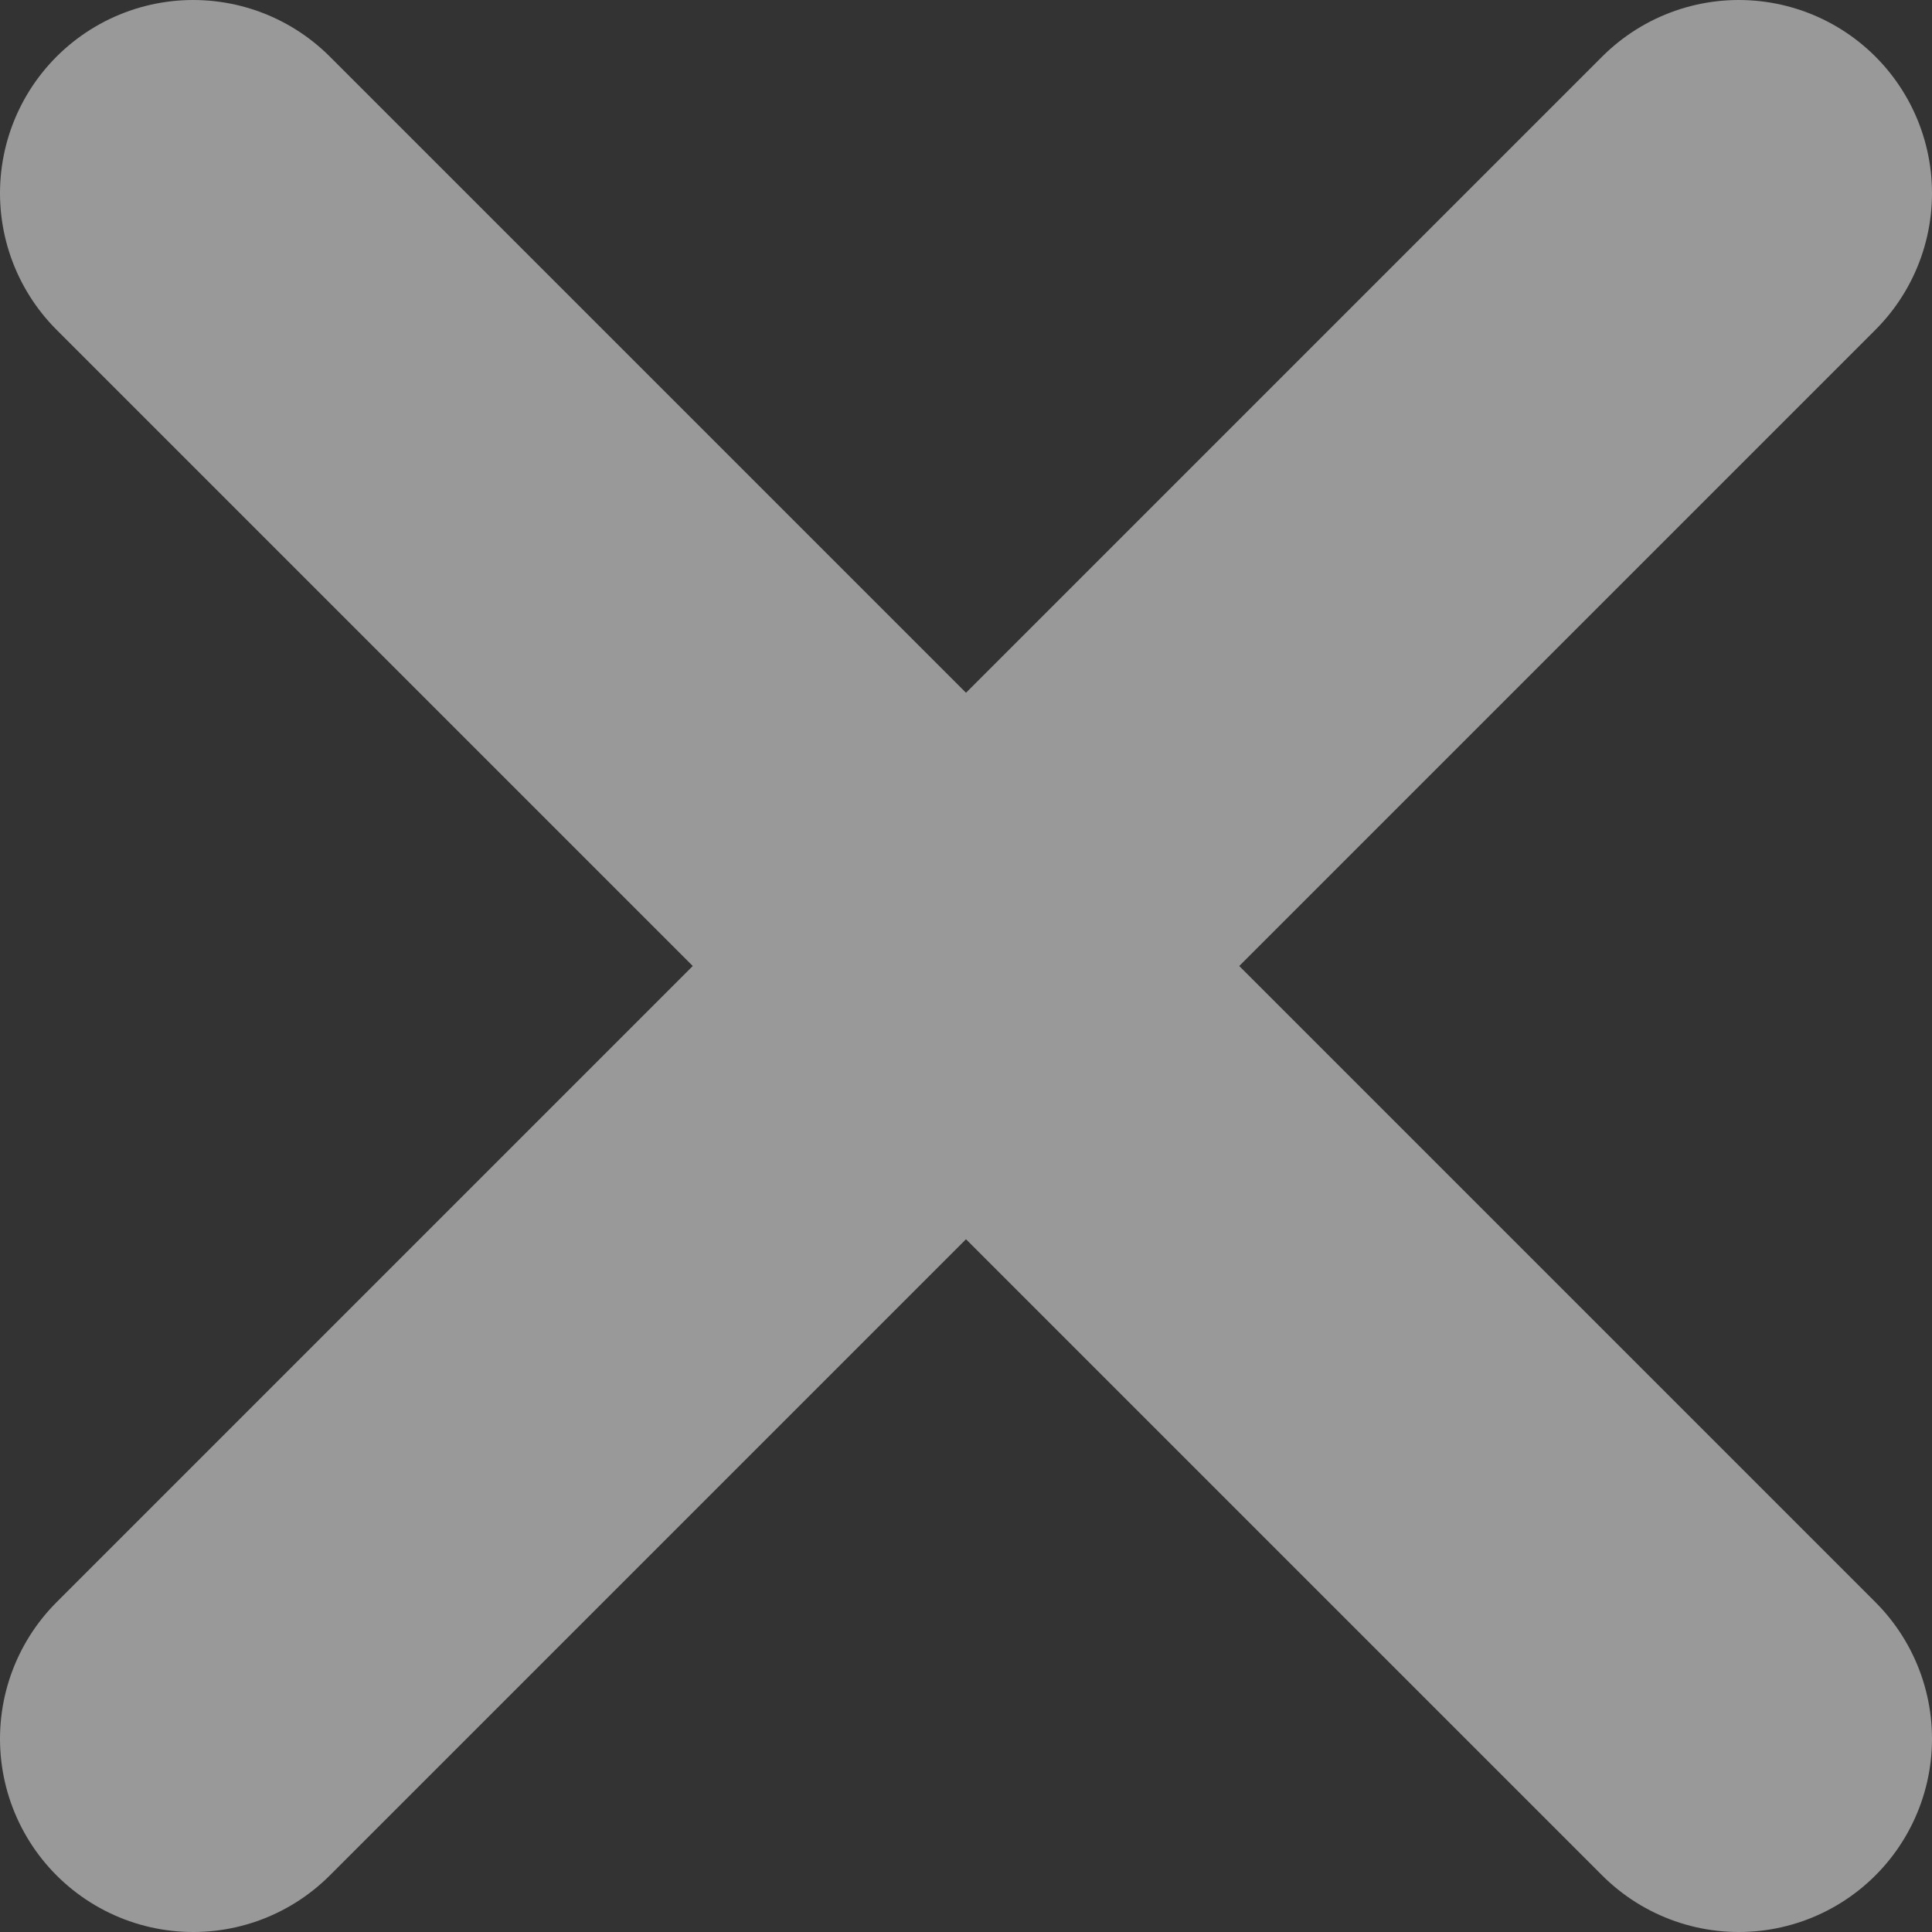
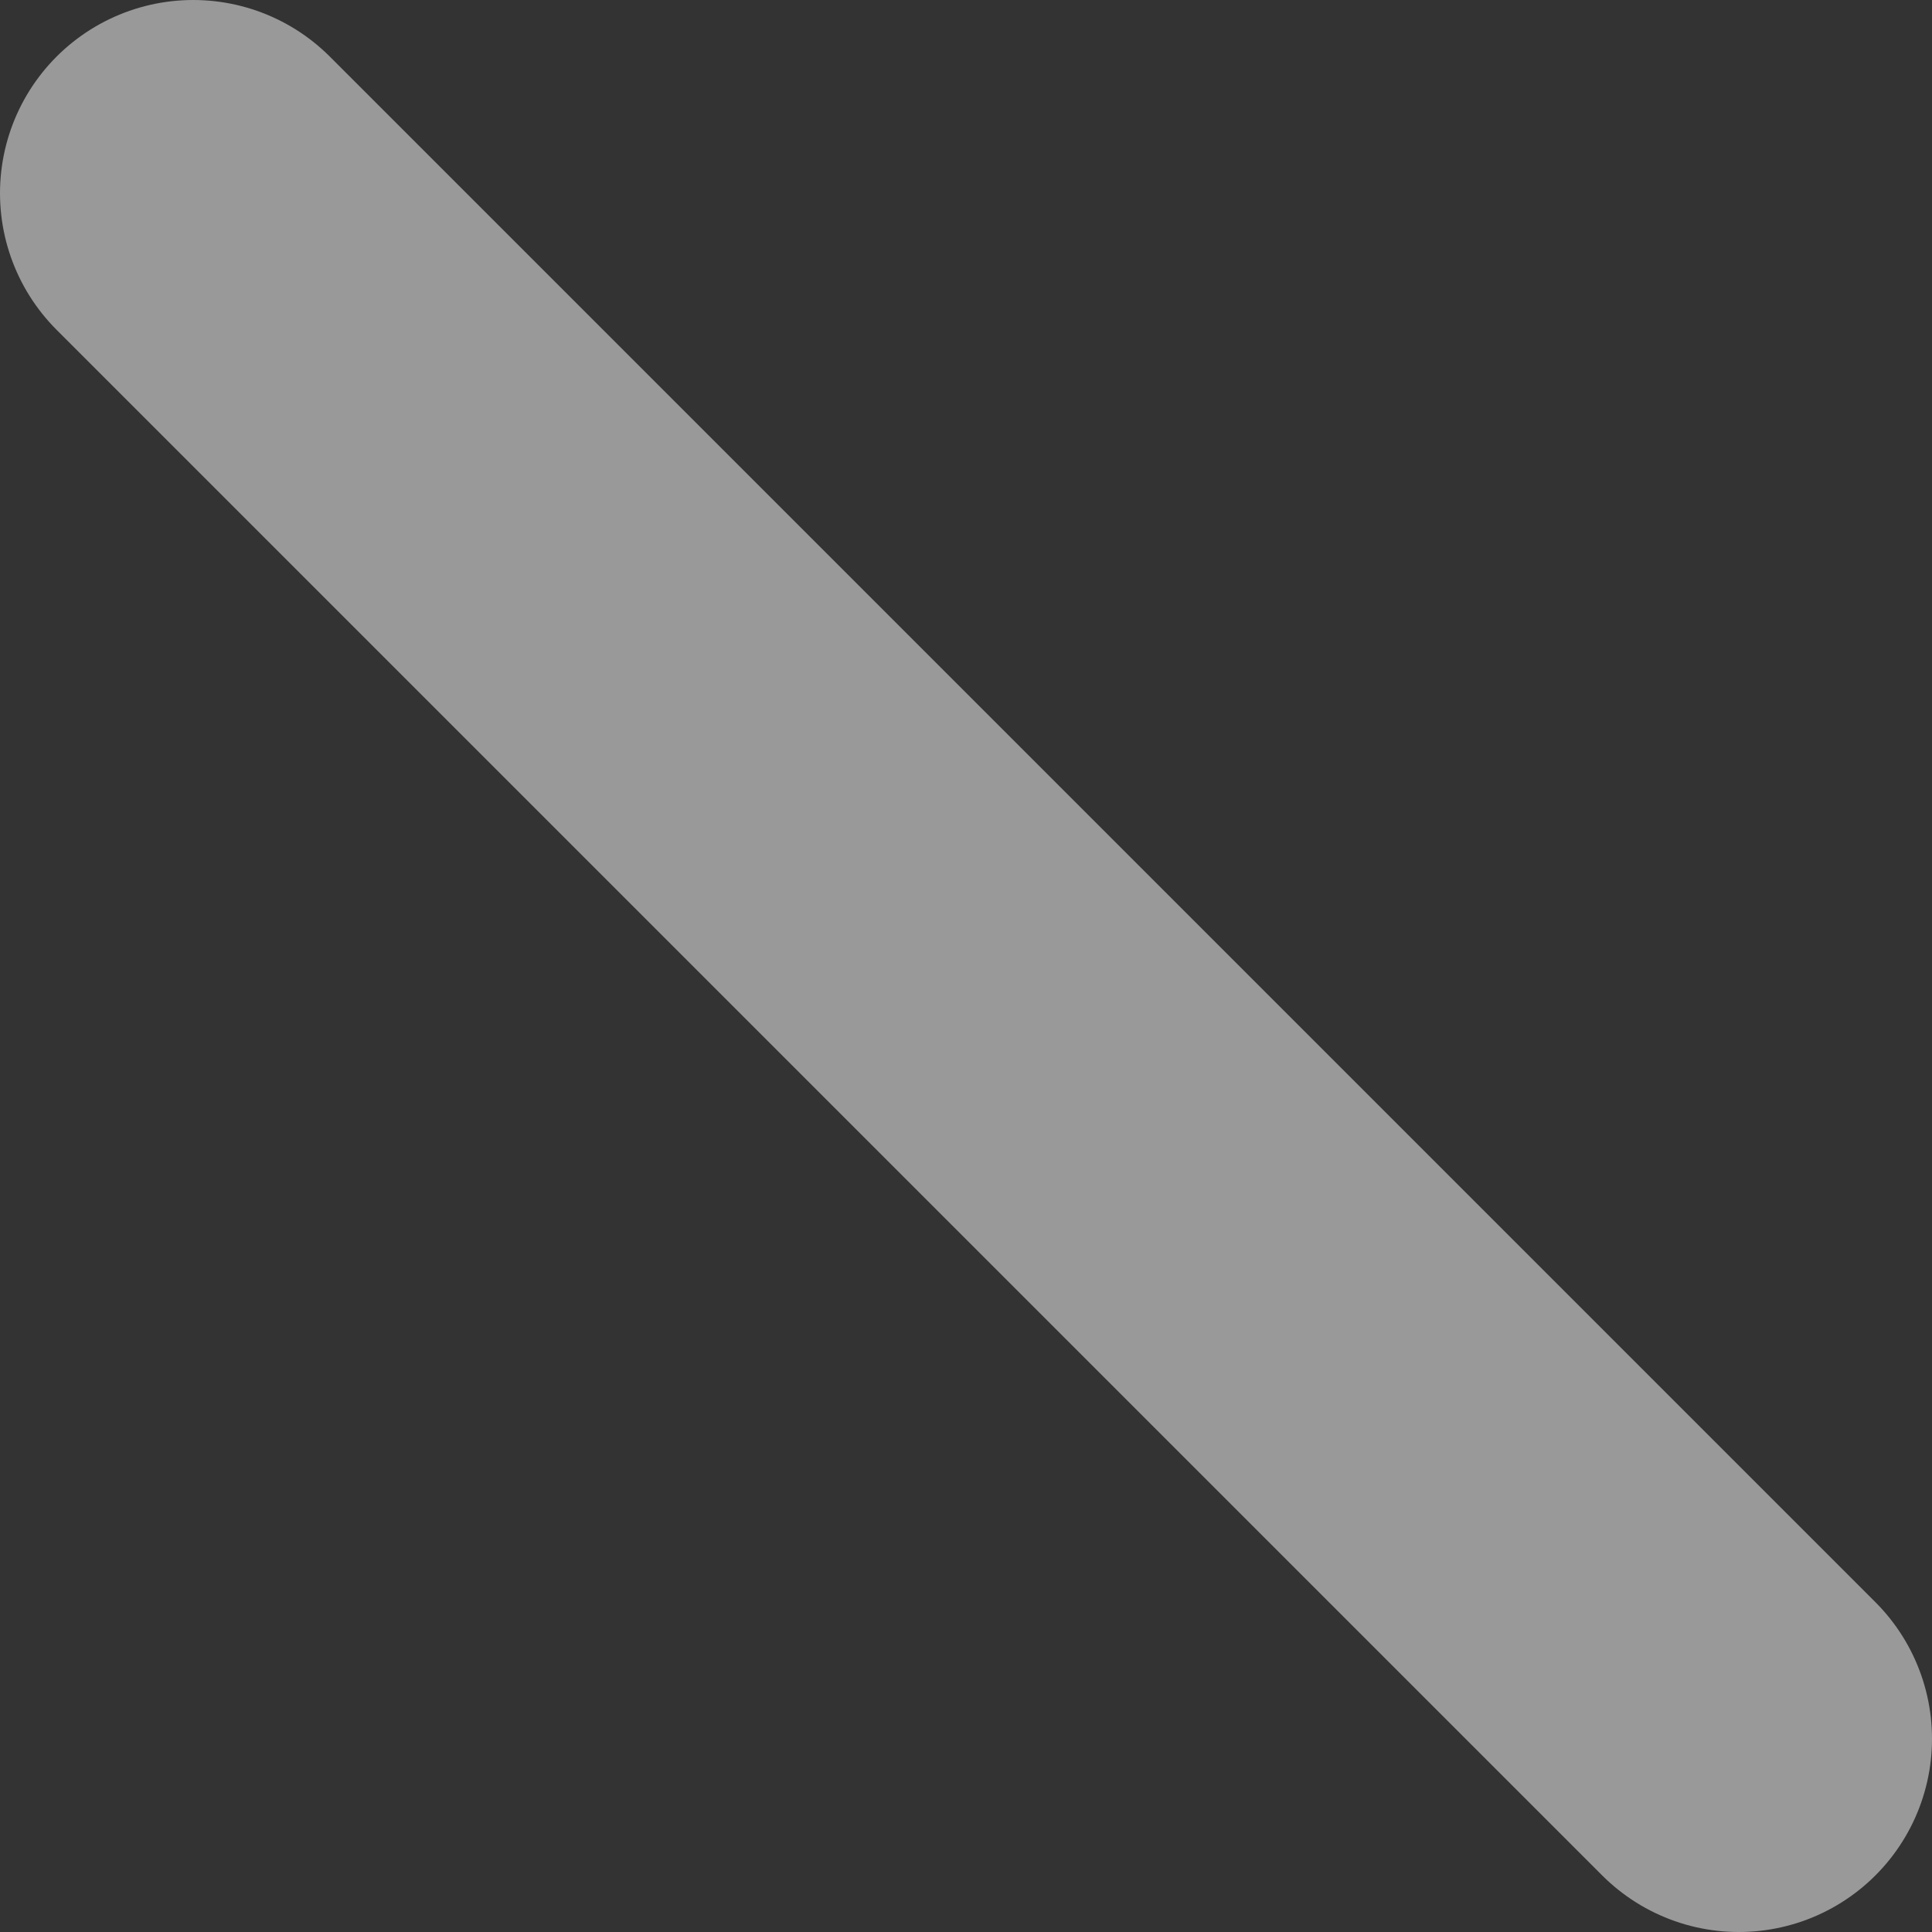
<svg xmlns="http://www.w3.org/2000/svg" width="20" height="20" viewBox="0 0 20 20" fill="none">
  <rect x="0" y="0" width="20" height="20" fill="#333333" stroke="none" />
  <g opacity="0.5">
    <path d="M2 2L18 18" stroke="white" stroke-width="4" stroke-linecap="round" />
-     <path d="M18 2L2 18" stroke="white" stroke-width="4" stroke-linecap="round" />
  </g>
</svg>